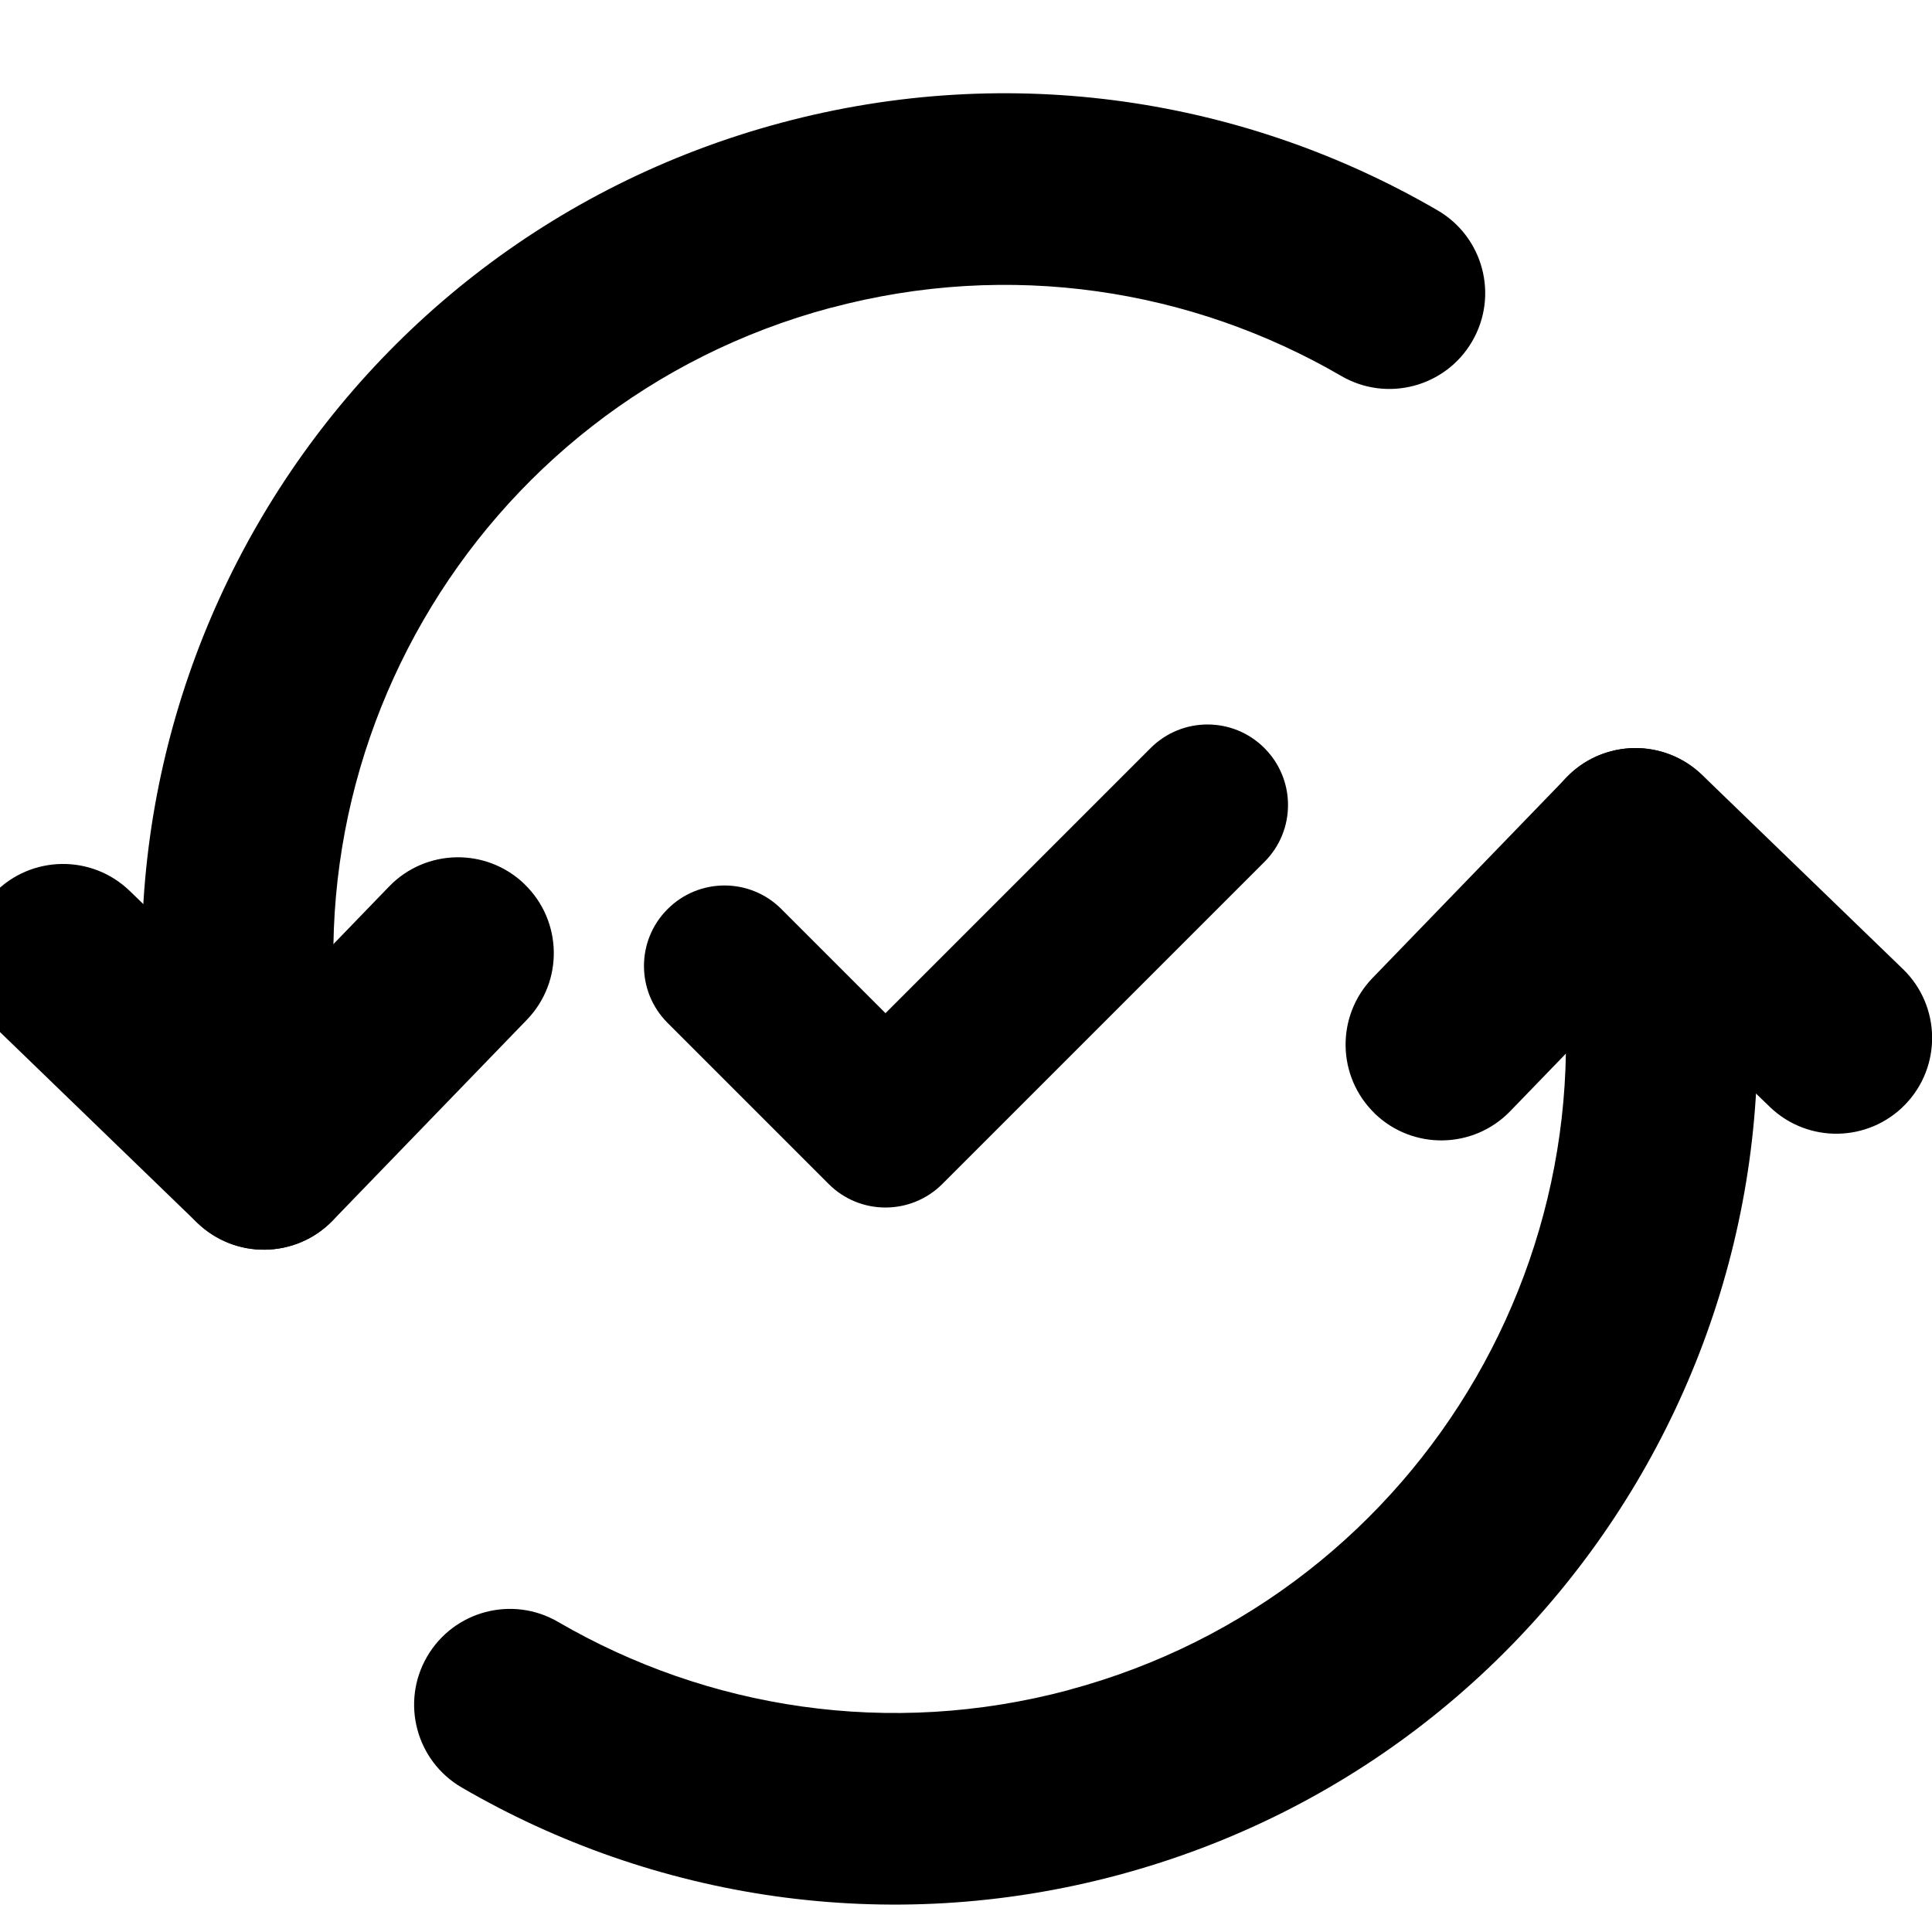
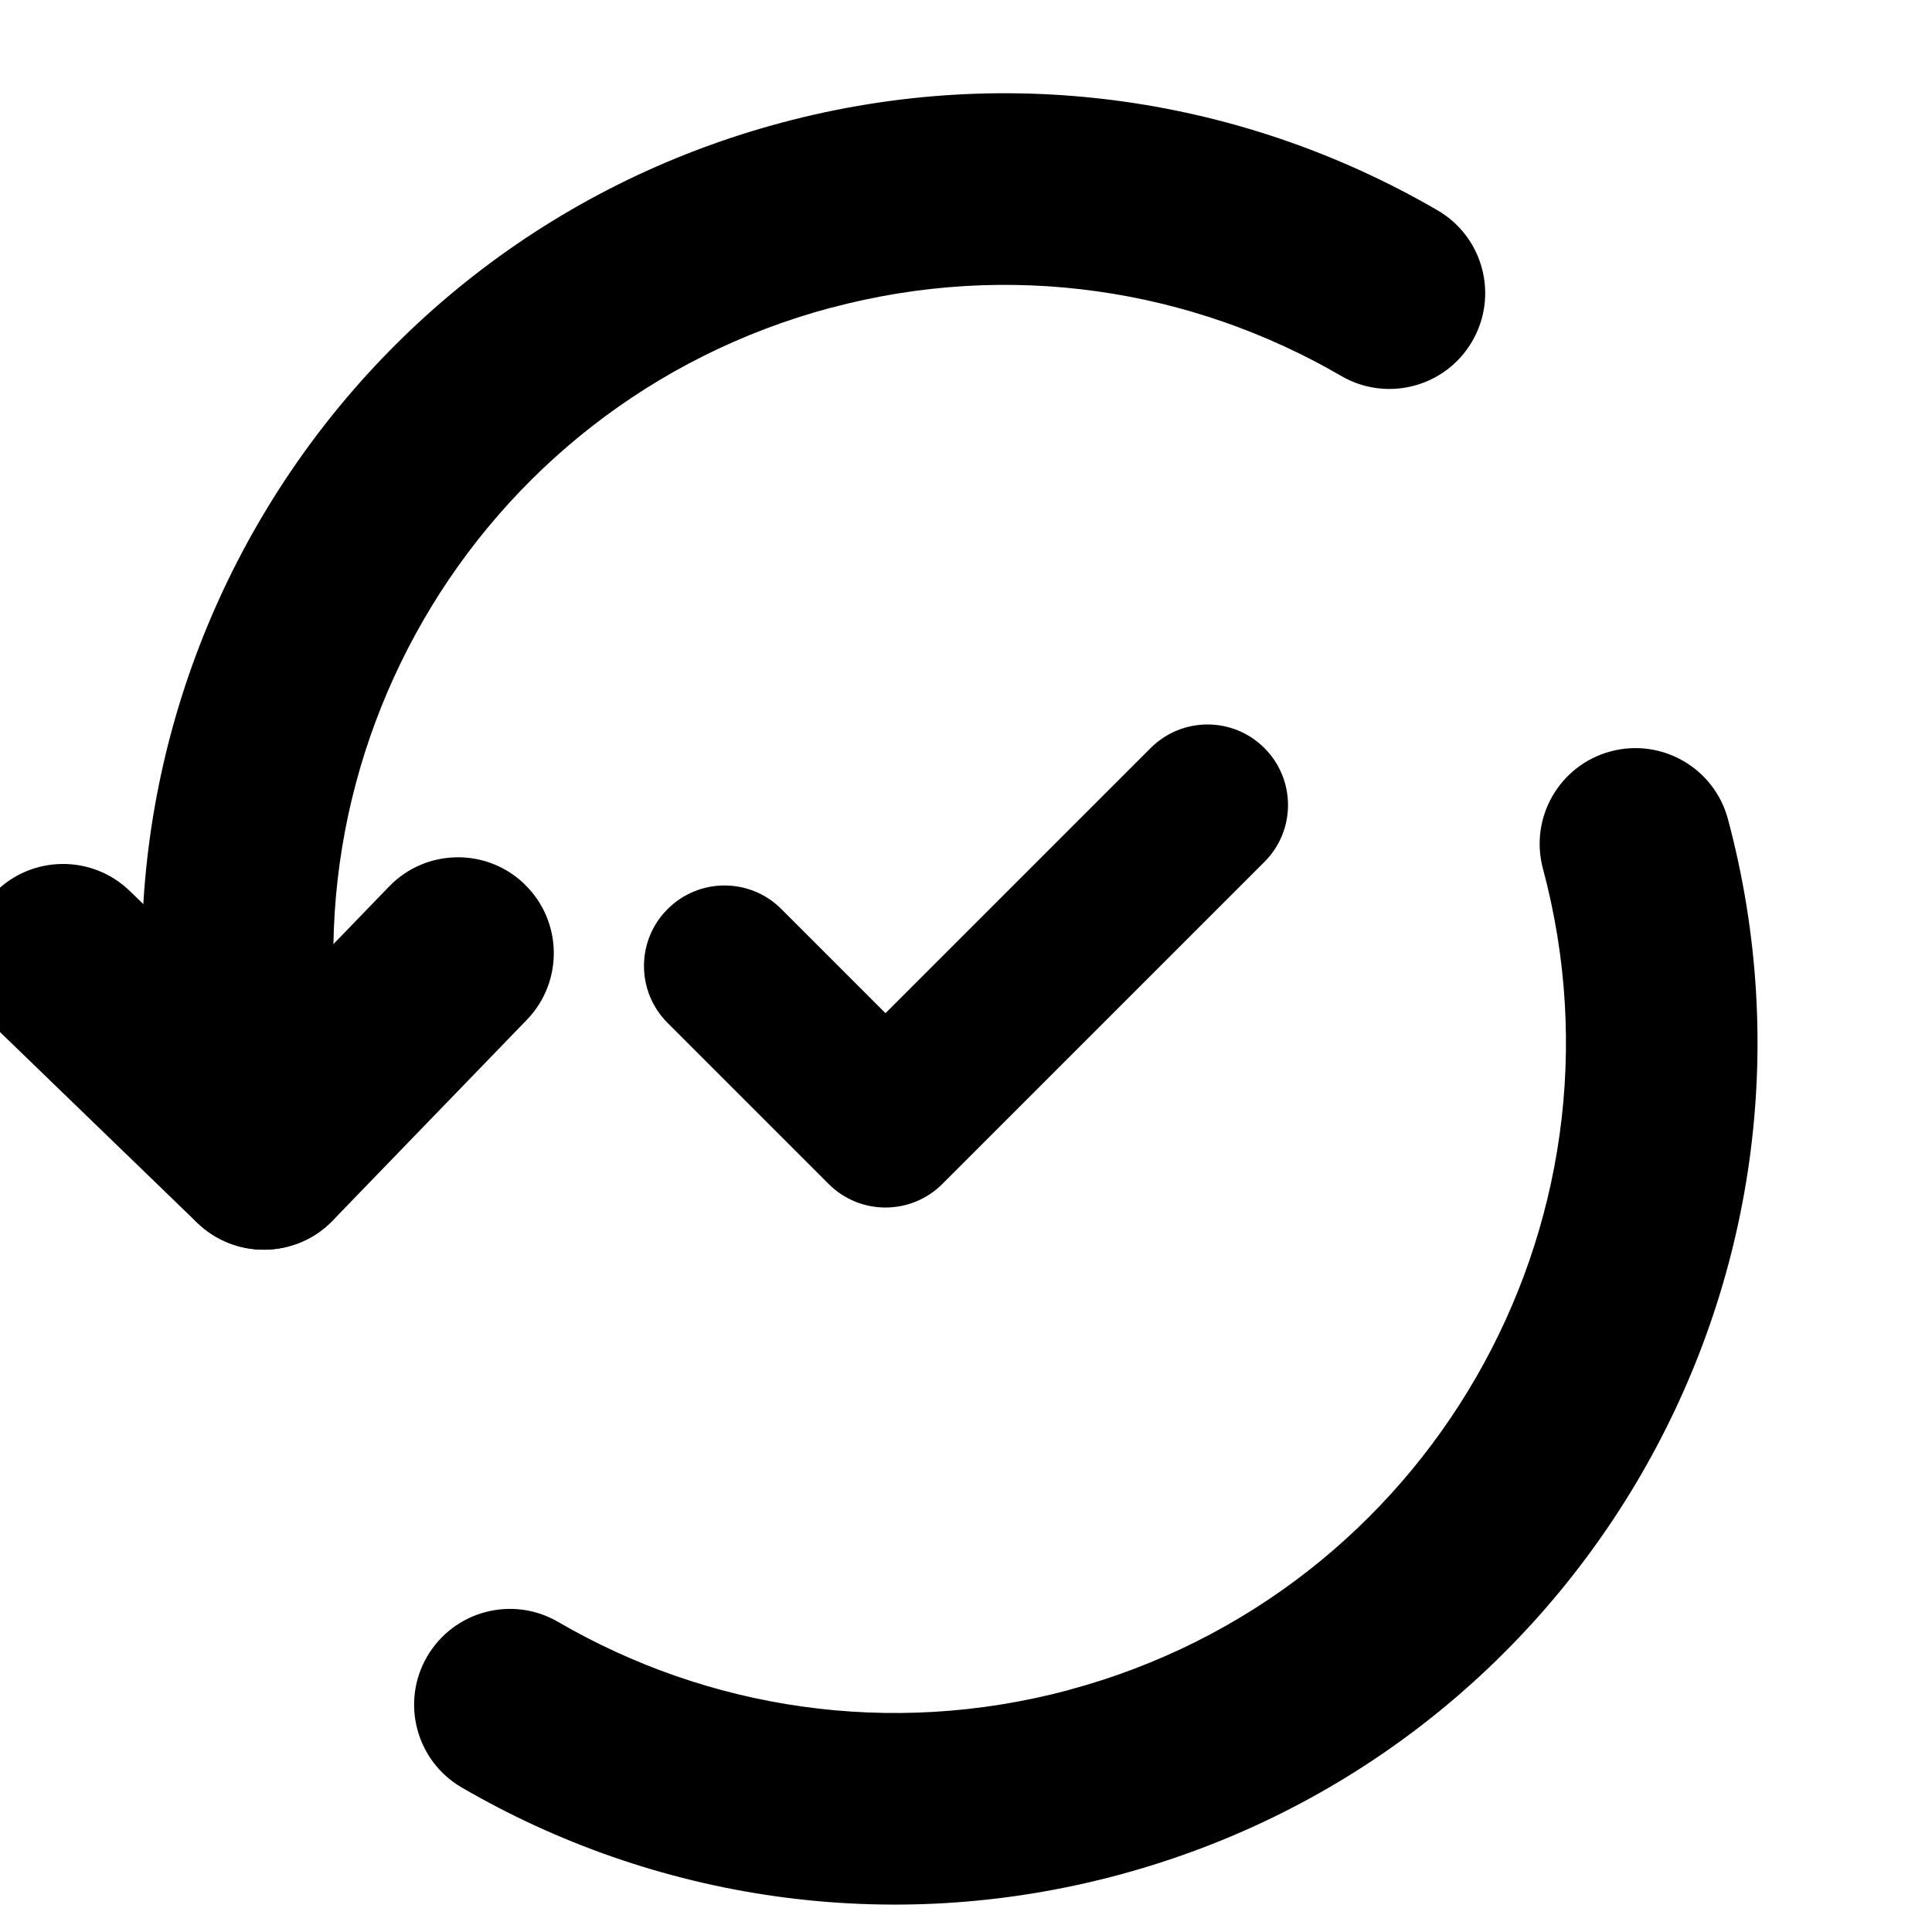
<svg xmlns="http://www.w3.org/2000/svg" fill="none" height="24" viewBox="0 0 24 24" width="24">
  <clipPath id="a">
    <path d="m0 0h24v24h-24z" />
  </clipPath>
  <g clip-path="url(#a)" clip-rule="evenodd" fill="#000" fill-rule="evenodd">
    <path d="m13.277 20.993c4.444-1.191 7.081-5.758 5.89-10.202-.17-.635.206-1.287.841-1.457.635-.17 1.287.207 1.457.841 1.531 5.713-1.859 11.586-7.573 13.117-2.868.769-5.779.296-8.156-1.087-.568-.33-.761-1.059-.43-1.627s1.059-.761 1.627-.43c1.852 1.077 4.112 1.443 6.344.846z" />
-     <path d="m17.078 13.832c-.472-.457-.485-1.21-.028-1.683l2.412-2.494c.457-.472 1.21-.485 1.683-.028l2.494 2.411c.472.457.485 1.21.028 1.683-.457.472-1.21.485-1.683.028l-1.639-1.584-1.585 1.639c-.457.472-1.21.485-1.683.028z" />
    <path d="m10.317 3.824c-4.444 1.191-7.081 5.758-5.89 10.202.17.635-.207 1.287-.841 1.457-.635.17-1.287-.207-1.457-.841-1.531-5.713 1.86-11.586 7.573-13.116 2.868-.769 5.779-.296 8.156 1.087.568.33.761 1.059.43 1.627-.33.568-1.059.761-1.627.43-1.852-1.077-4.112-1.443-6.344-.845z" />
    <path d="m6.517 10.985c.472.457.485 1.21.028 1.683l-2.412 2.494c-.457.472-1.21.485-1.683.028l-2.494-2.412c-.472-.457-.485-1.21-.028-1.683.457-.472 1.21-.485 1.683-.028l1.639 1.584 1.584-1.639c.457-.472 1.21-.485 1.683-.028z" />
    <path d="m15.707 9.293c.391.391.391 1.024 0 1.414l-4 4c-.391.391-1.024.391-1.414 0l-2-2c-.391-.391-.391-1.024 0-1.414.391-.391 1.024-.391 1.414 0l1.293 1.293 3.293-3.293c.391-.391 1.024-.391 1.414 0z" />
  </g>
</svg>